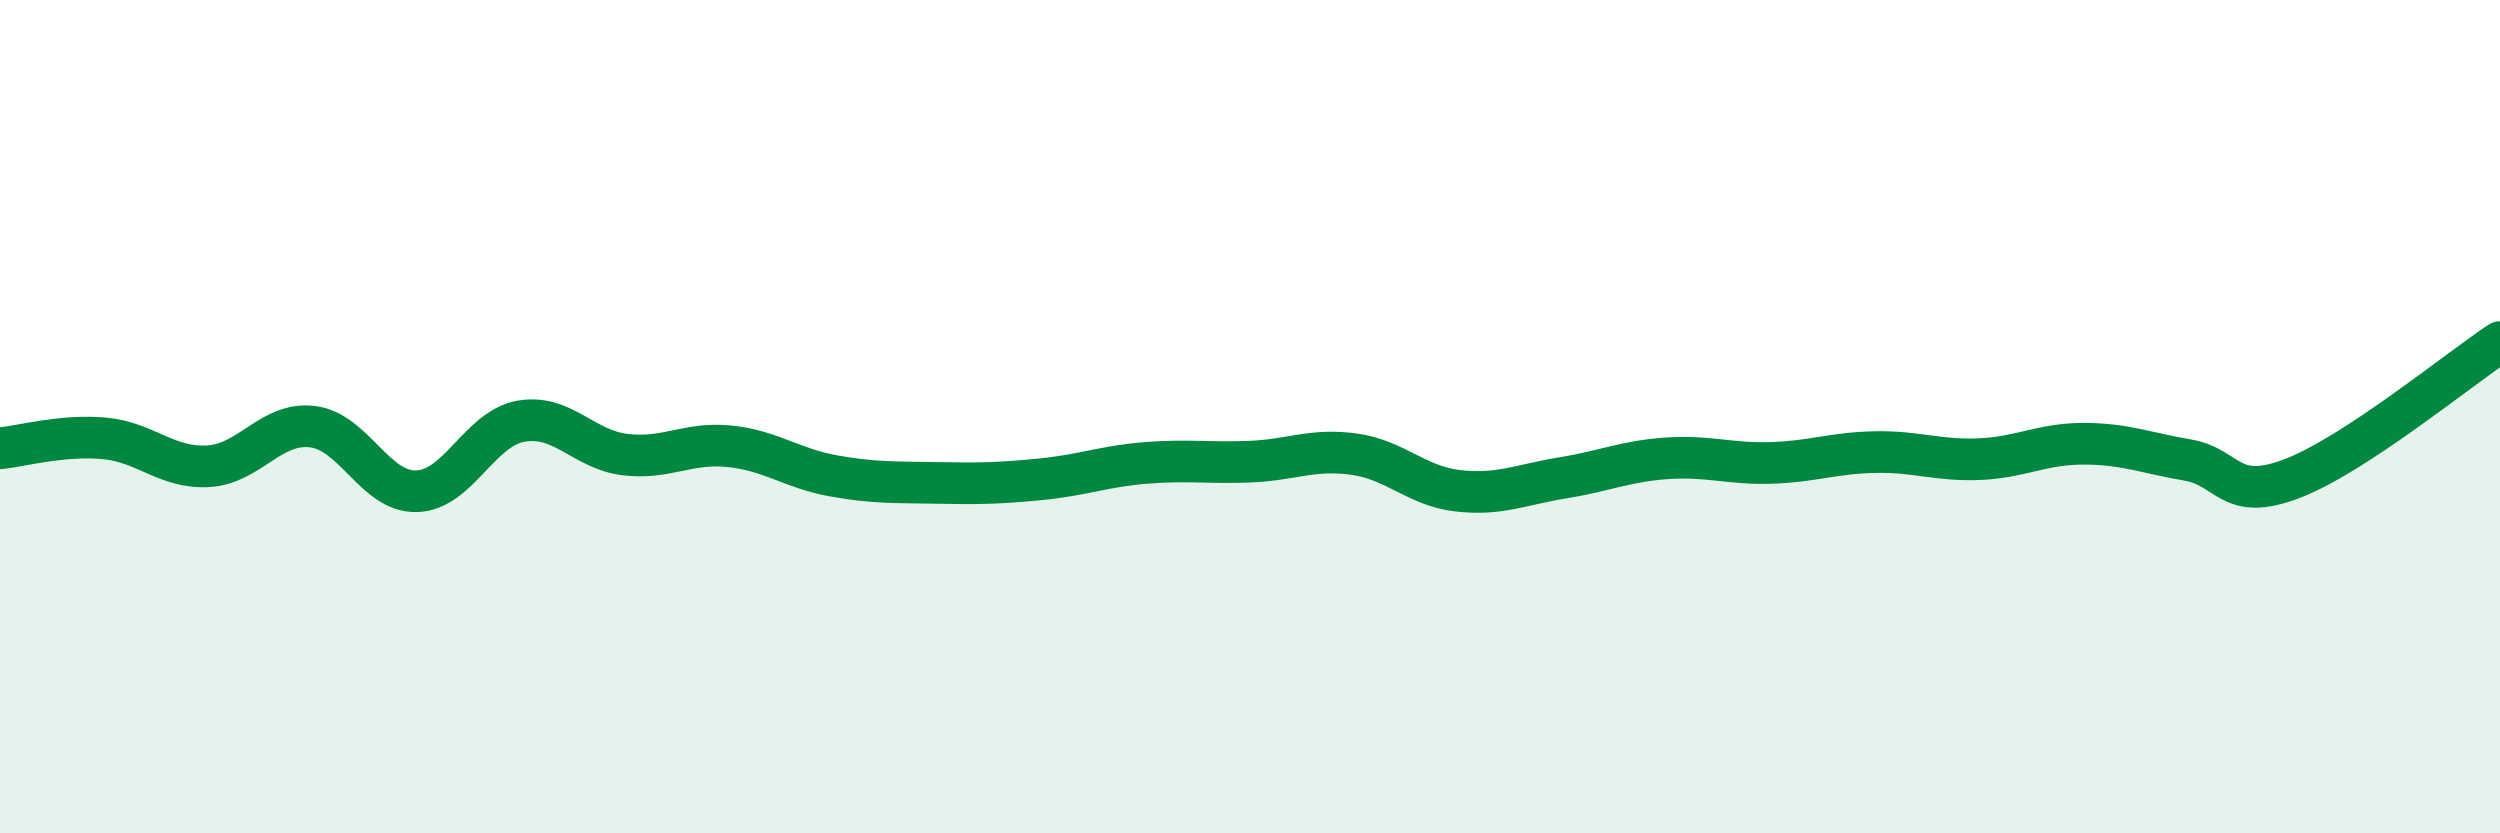
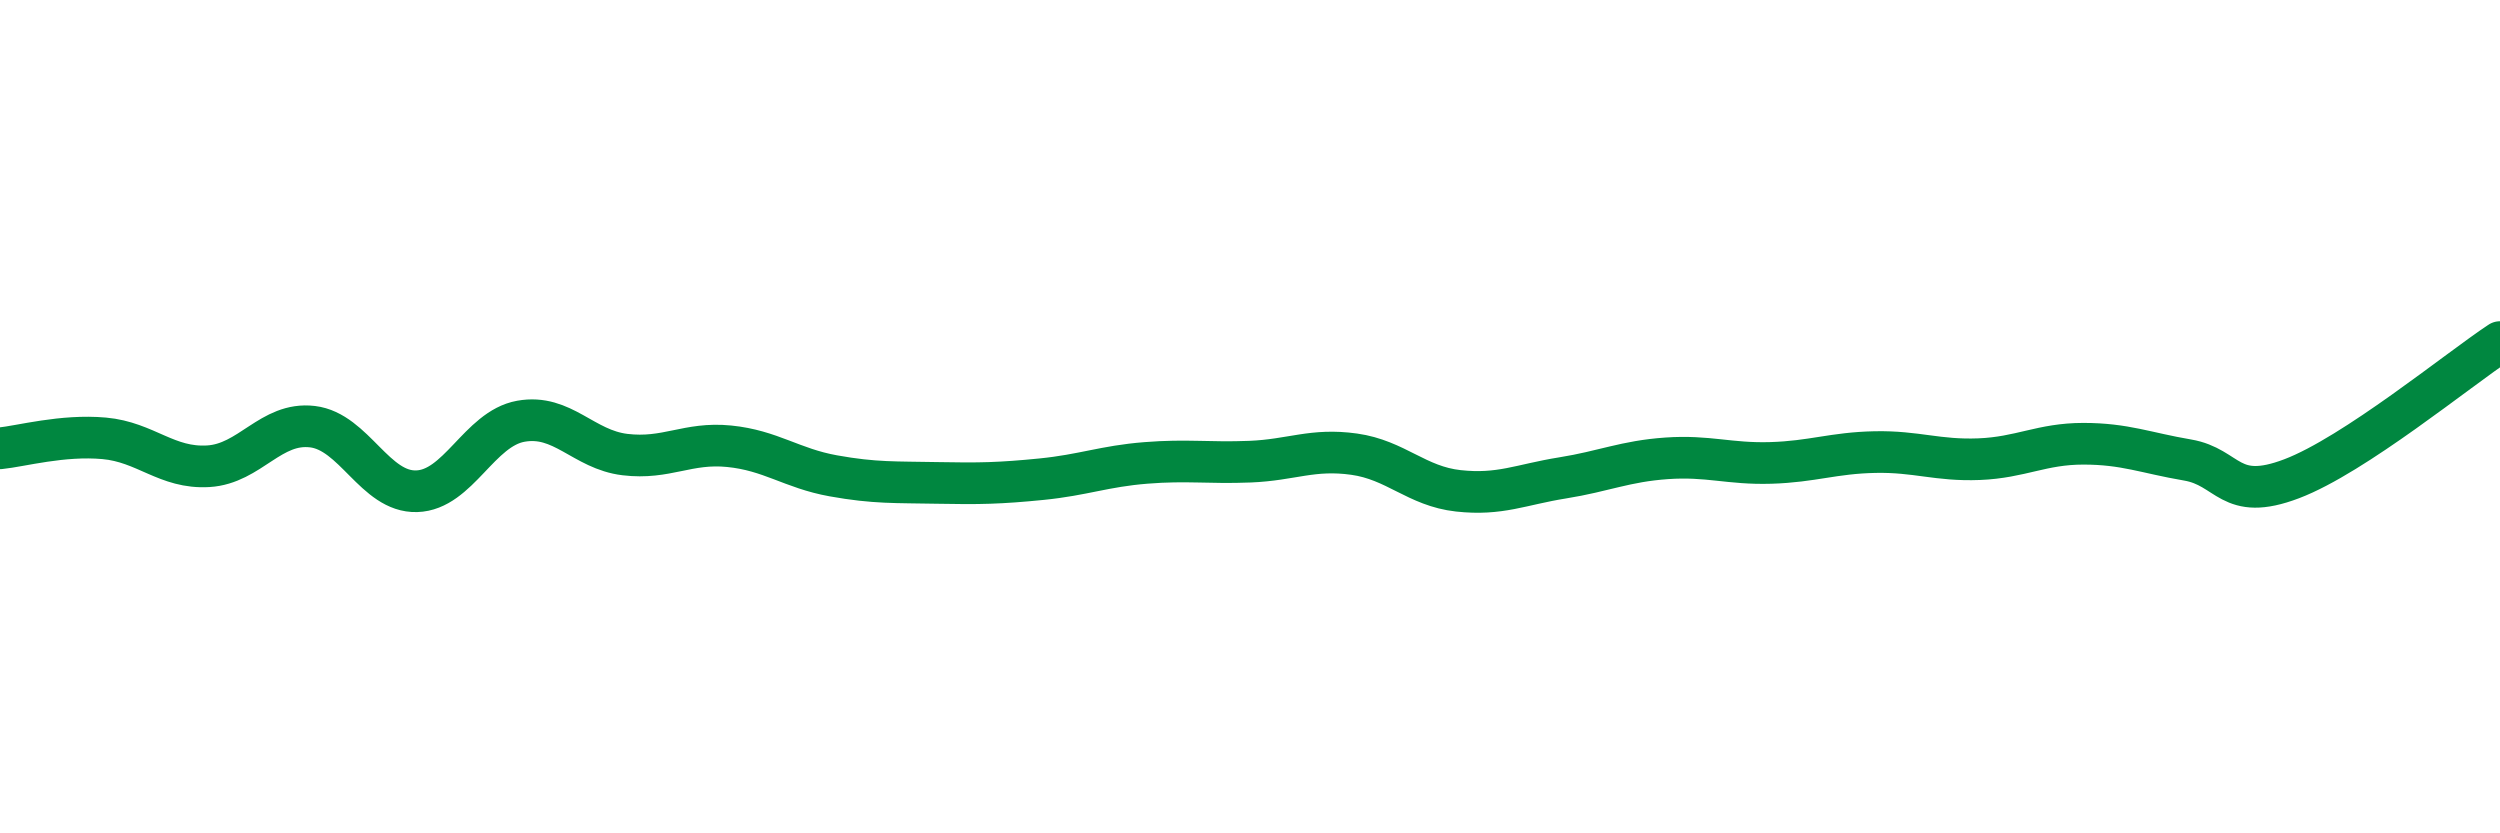
<svg xmlns="http://www.w3.org/2000/svg" width="60" height="20" viewBox="0 0 60 20">
-   <path d="M 0,10.76 C 0.5,10.71 1.5,10.43 2.5,10.52 C 3.5,10.61 4,11.25 5,11.19 C 6,11.13 6.5,10.12 7.5,10.24 C 8.5,10.36 9,11.82 10,11.79 C 11,11.76 11.5,10.29 12.5,10.11 C 13.5,9.93 14,10.79 15,10.91 C 16,11.03 16.5,10.61 17.5,10.71 C 18.5,10.81 19,11.24 20,11.42 C 21,11.6 21.5,11.57 22.5,11.59 C 23.5,11.61 24,11.6 25,11.5 C 26,11.4 26.5,11.19 27.5,11.11 C 28.5,11.03 29,11.12 30,11.08 C 31,11.04 31.5,10.76 32.5,10.9 C 33.5,11.04 34,11.67 35,11.78 C 36,11.89 36.5,11.63 37.5,11.47 C 38.5,11.31 39,11.07 40,11 C 41,10.93 41.5,11.14 42.5,11.11 C 43.5,11.08 44,10.87 45,10.85 C 46,10.83 46.5,11.06 47.5,11.02 C 48.5,10.98 49,10.65 50,10.65 C 51,10.65 51.5,10.87 52.5,11.04 C 53.5,11.21 53.5,12.06 55,11.49 C 56.5,10.92 59,8.87 60,8.21L60 20L0 20Z" fill="#008740" opacity="0.1" stroke-linecap="round" stroke-linejoin="round" />
  <path d="M 0,10.76 C 0.5,10.71 1.5,10.43 2.5,10.52 C 3.5,10.61 4,11.25 5,11.19 C 6,11.13 6.5,10.12 7.5,10.24 C 8.5,10.36 9,11.82 10,11.79 C 11,11.76 11.5,10.29 12.5,10.11 C 13.5,9.93 14,10.79 15,10.91 C 16,11.03 16.5,10.61 17.5,10.71 C 18.5,10.81 19,11.24 20,11.42 C 21,11.6 21.5,11.57 22.5,11.59 C 23.5,11.61 24,11.6 25,11.5 C 26,11.4 26.5,11.19 27.5,11.11 C 28.5,11.03 29,11.12 30,11.08 C 31,11.04 31.5,10.76 32.5,10.9 C 33.5,11.04 34,11.67 35,11.78 C 36,11.89 36.5,11.63 37.5,11.47 C 38.5,11.31 39,11.07 40,11 C 41,10.93 41.5,11.14 42.5,11.11 C 43.5,11.08 44,10.87 45,10.85 C 46,10.83 46.5,11.06 47.5,11.02 C 48.5,10.98 49,10.65 50,10.65 C 51,10.65 51.5,10.87 52.5,11.04 C 53.5,11.21 53.5,12.06 55,11.49 C 56.5,10.92 59,8.87 60,8.21" stroke="#008740" stroke-width="1" fill="none" stroke-linecap="round" stroke-linejoin="round" />
</svg>